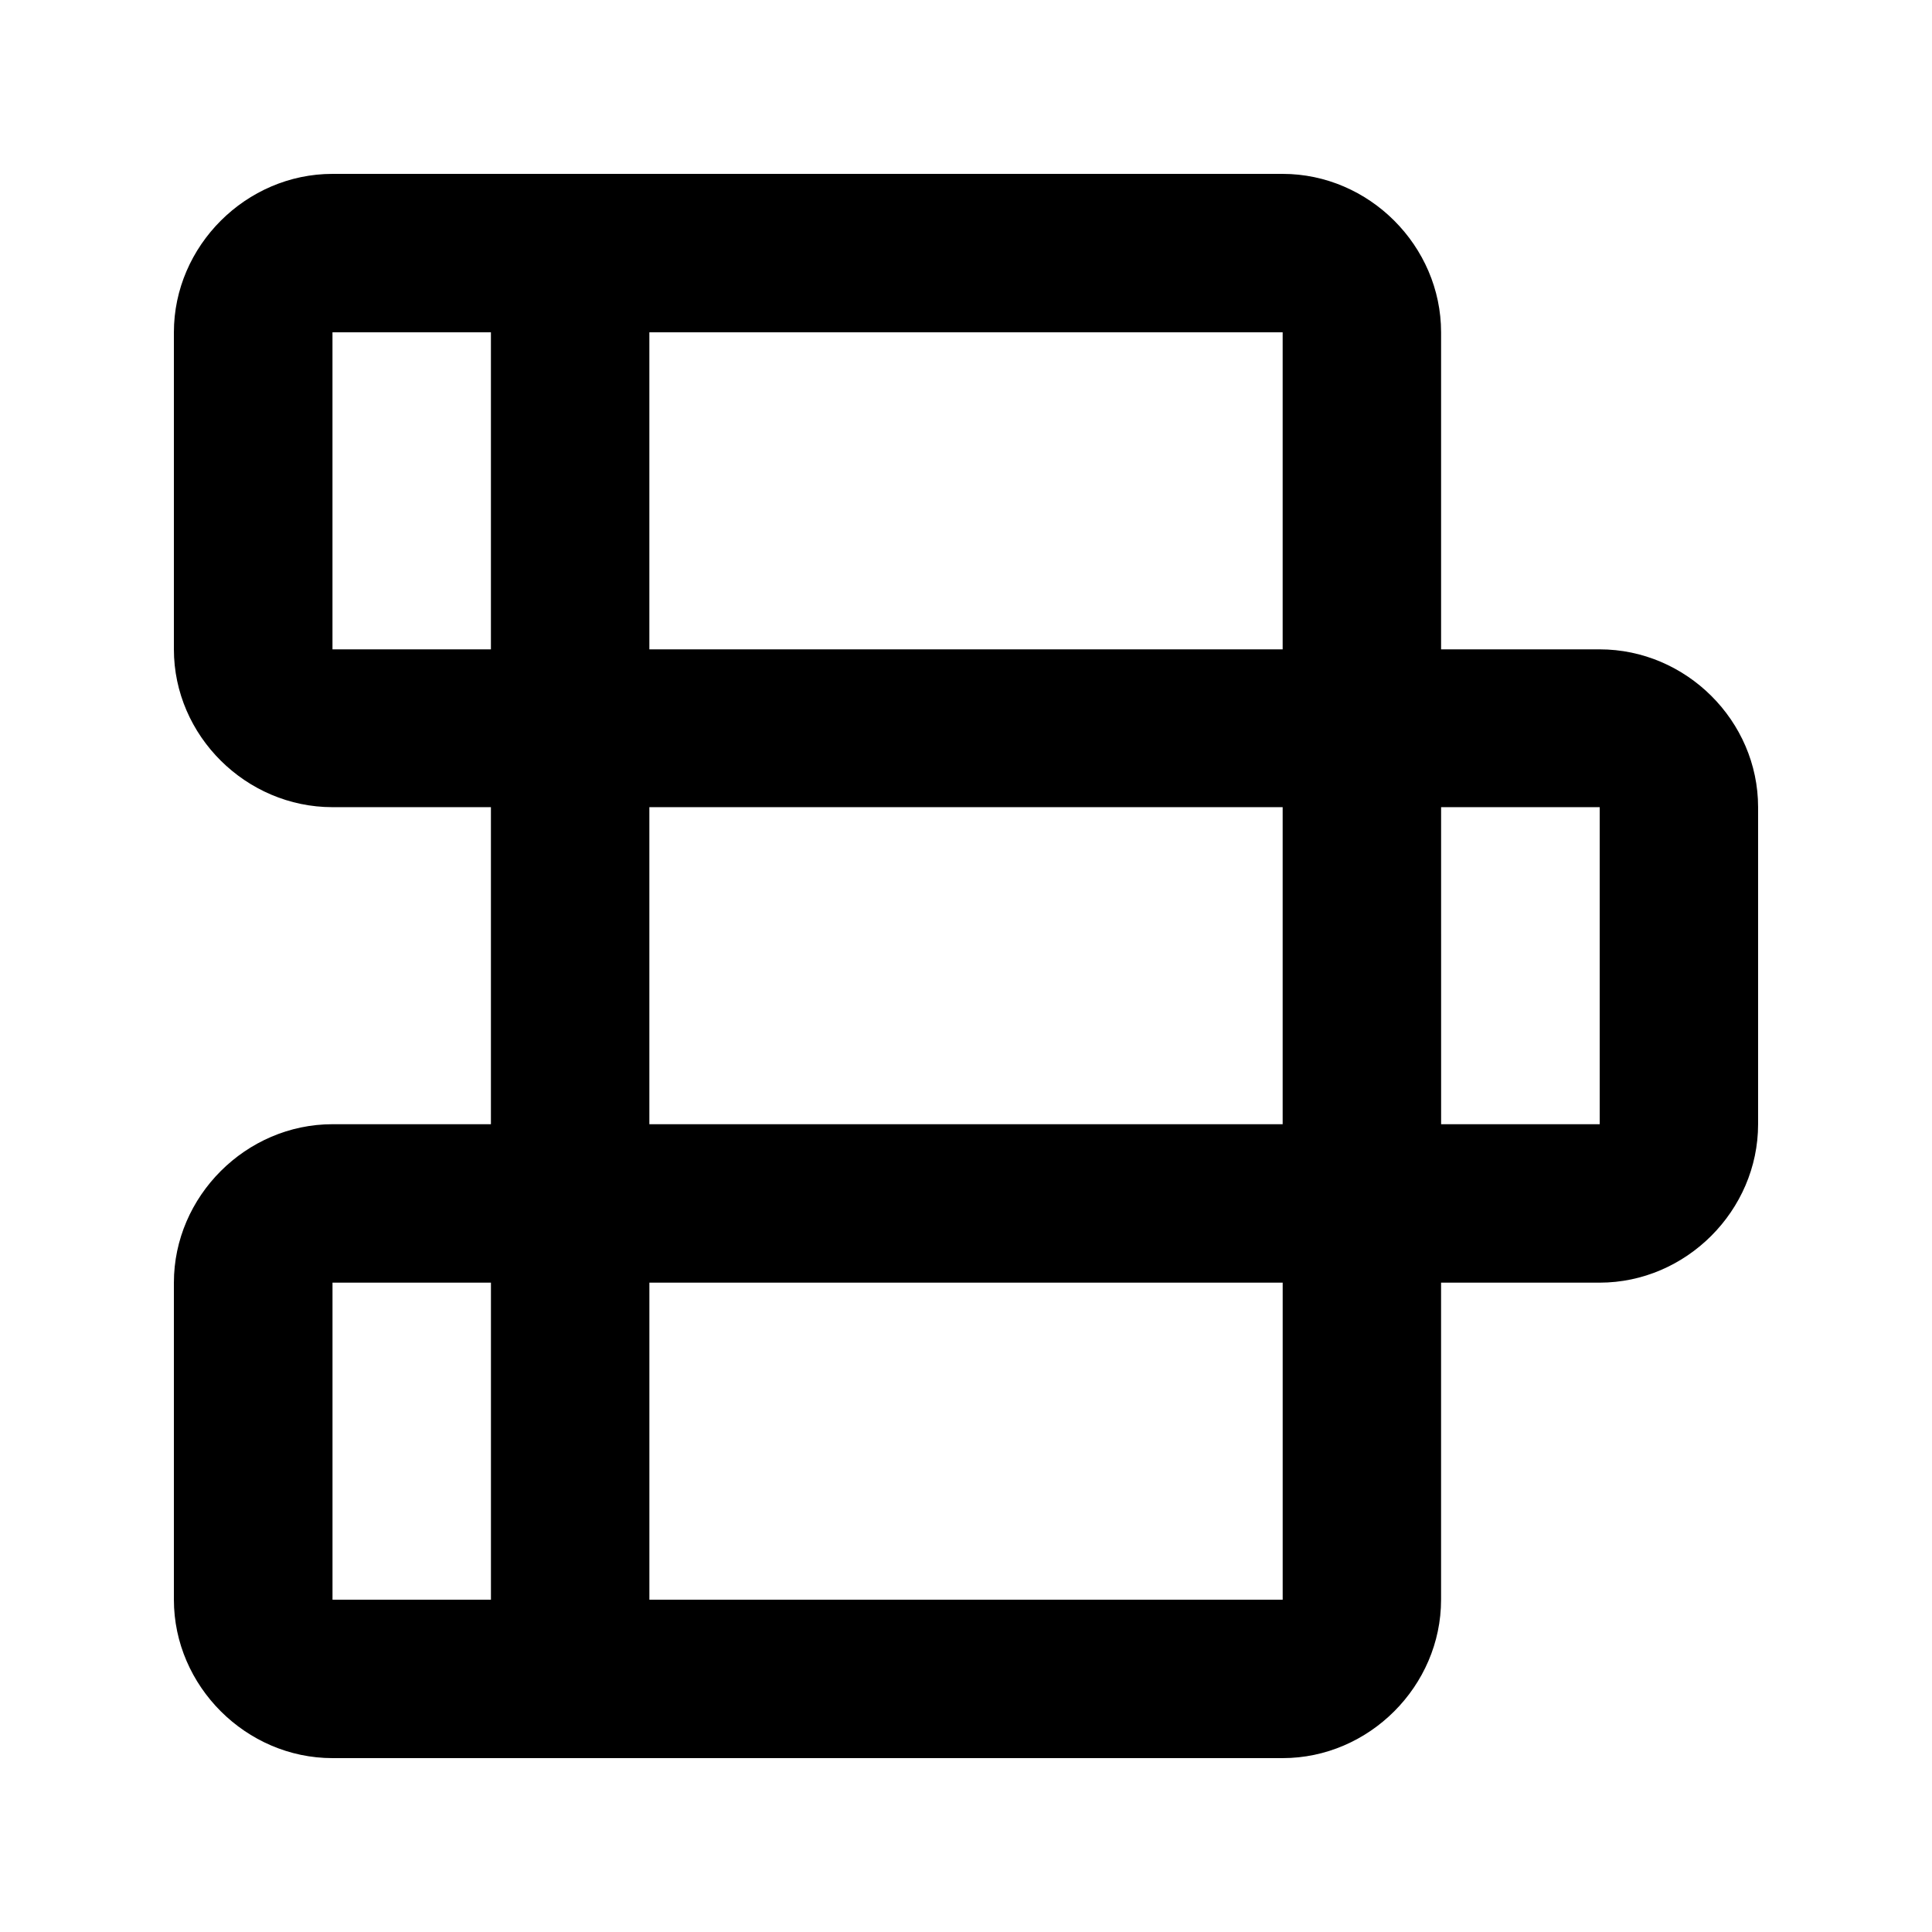
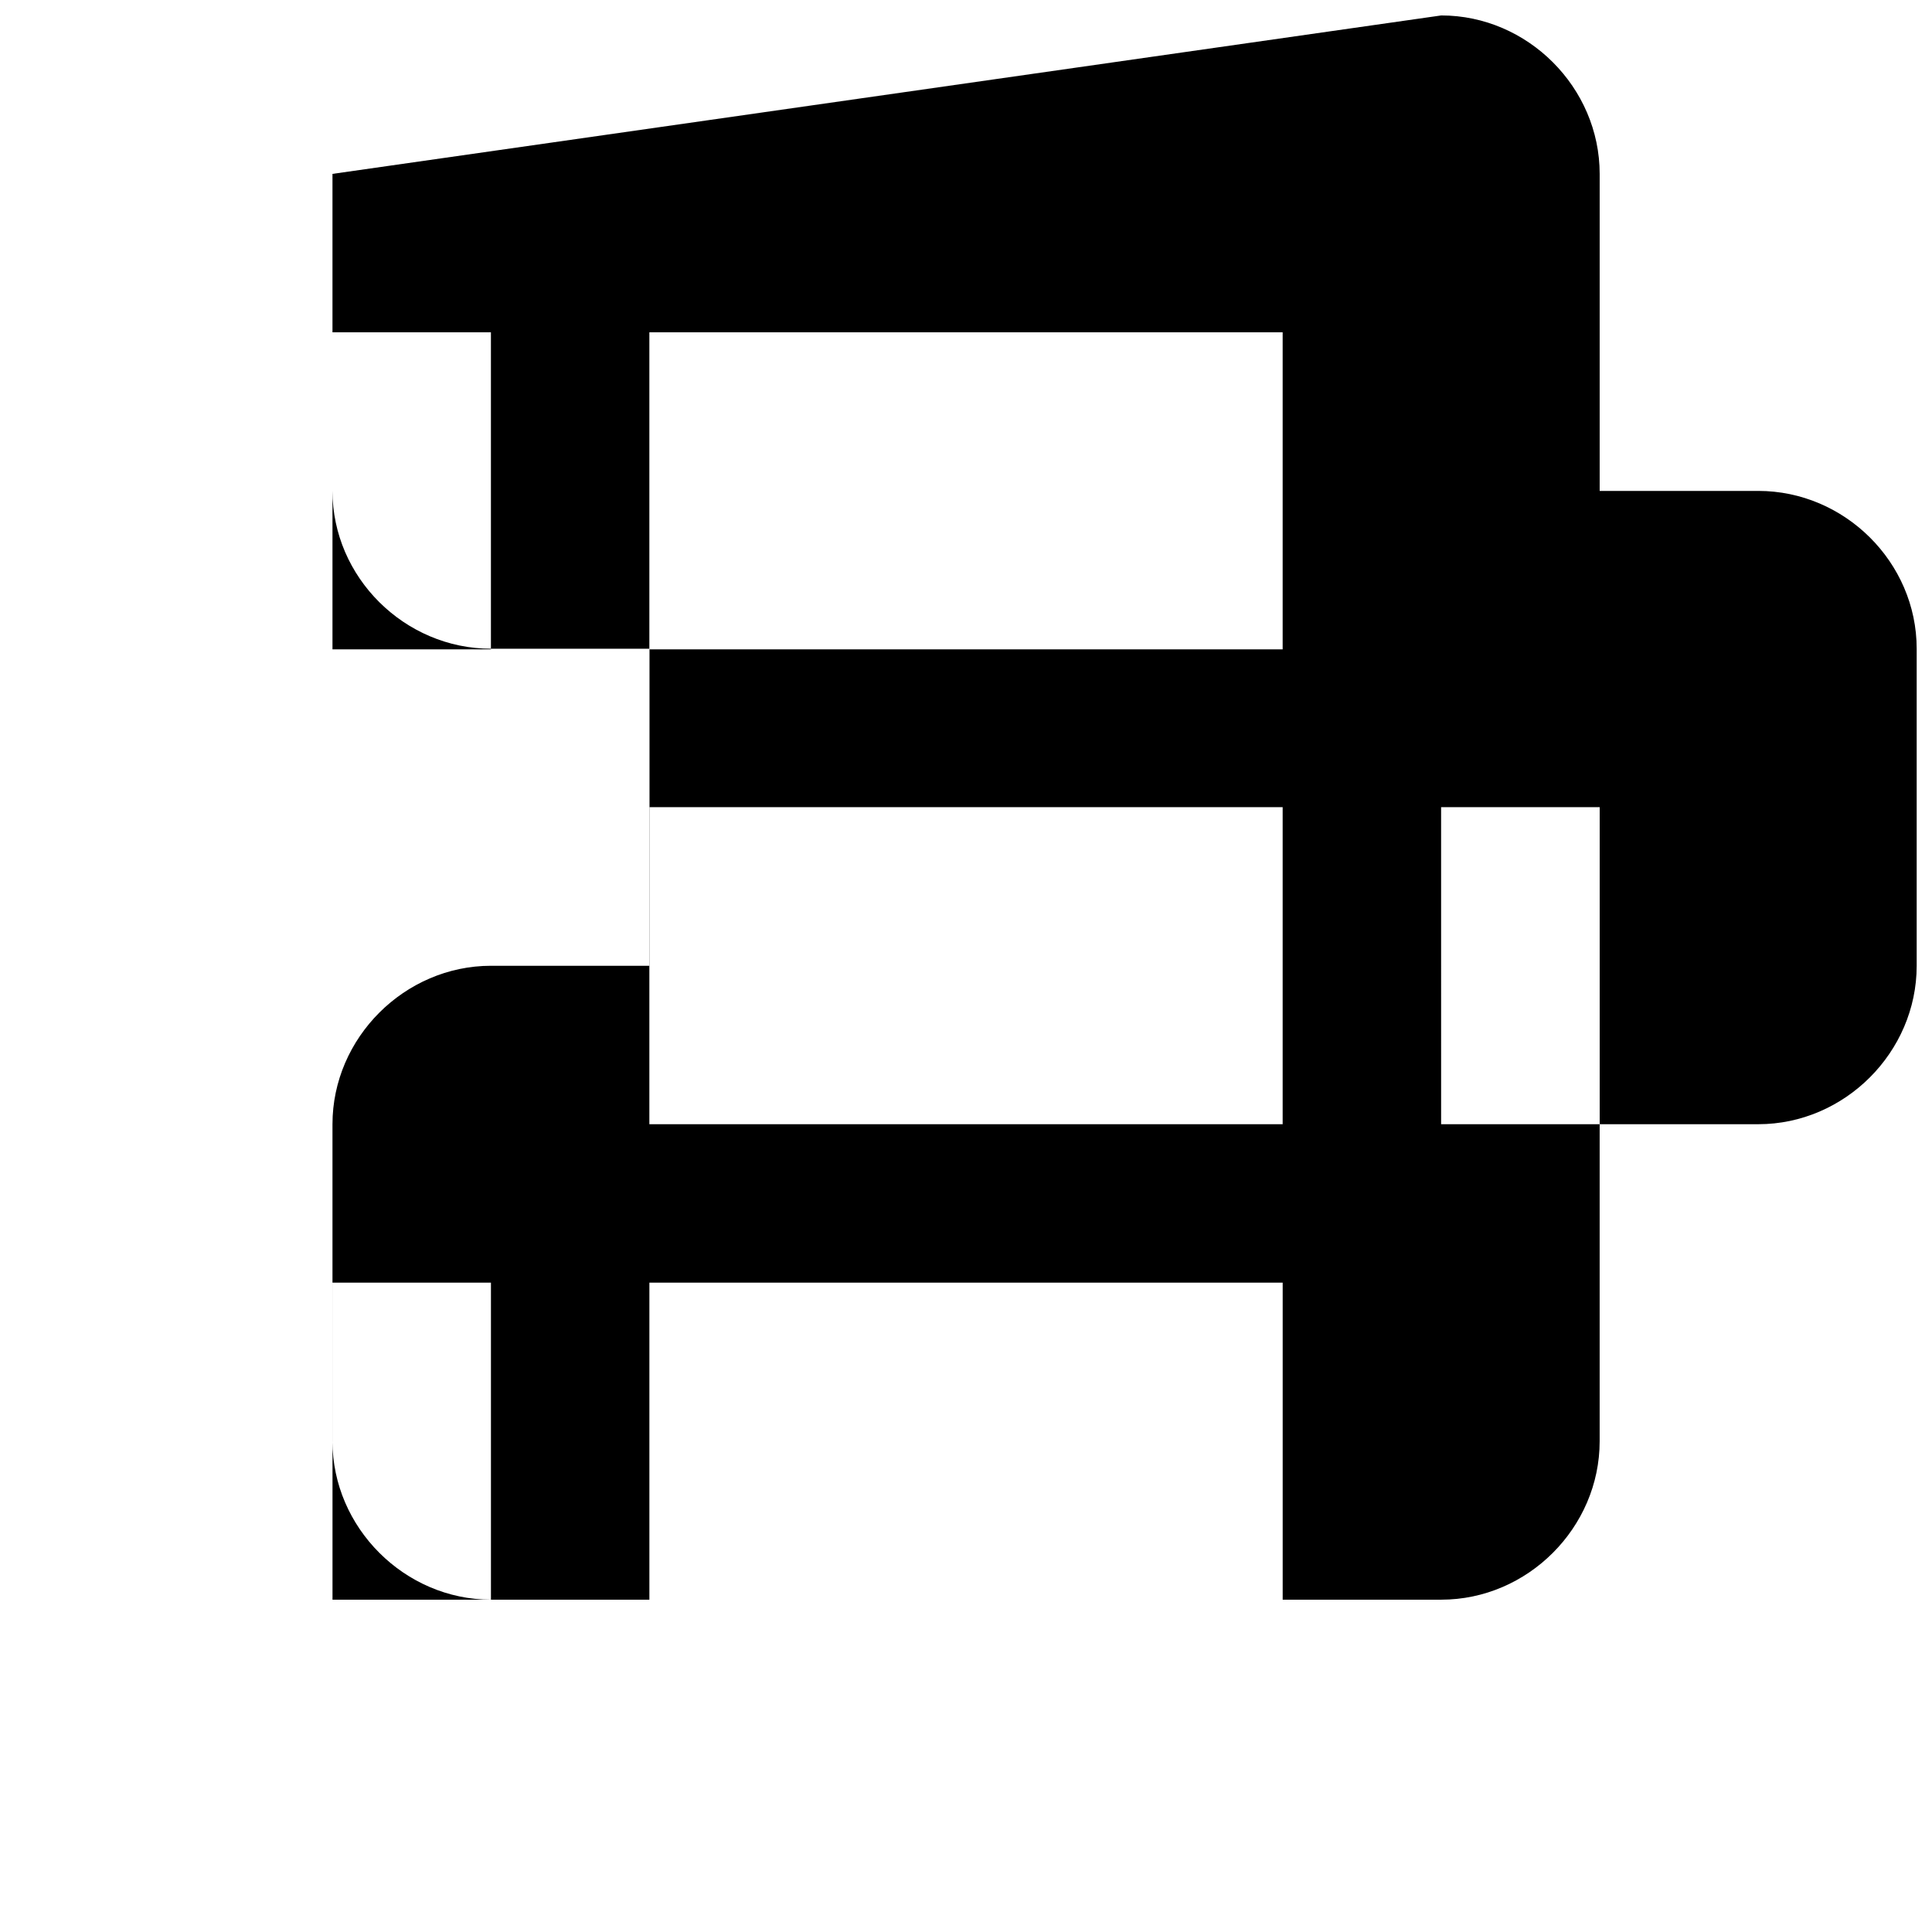
<svg xmlns="http://www.w3.org/2000/svg" fill="#000000" width="800px" height="800px" version="1.1" viewBox="144 144 512 512">
-   <path d="m232.11 190.08c-22.898 0-42.027 19.09-42.027 41.988v84.016c0 22.898 19.129 41.824 42.027 41.824h41.988v84.02h-41.988c-22.898 0-42.027 19.09-42.027 41.988v84.016c0 22.898 19.133 41.988 42.027 41.988h251.8c22.898 0 41.988-19.09 41.988-41.988v-84.016h42.027c22.898 0 41.988-19.09 41.988-41.988v-84.02c0-22.898-19.09-41.824-41.988-41.824h-42.023v-84.016c0-22.898-19.09-41.988-41.988-41.988zm0 41.988h41.988v84.016h-41.988zm83.977 0h167.83v84.016h-167.83zm0 125.84h167.83v84.02h-167.83zm209.82 0h42.027v84.02h-42.023zm-293.79 126.01h41.988v84.016h-41.988zm83.977 0h167.83v84.016h-167.83z" />
+   <path d="m232.11 190.08v84.016c0 22.898 19.129 41.824 42.027 41.824h41.988v84.02h-41.988c-22.898 0-42.027 19.09-42.027 41.988v84.016c0 22.898 19.133 41.988 42.027 41.988h251.8c22.898 0 41.988-19.09 41.988-41.988v-84.016h42.027c22.898 0 41.988-19.09 41.988-41.988v-84.02c0-22.898-19.09-41.824-41.988-41.824h-42.023v-84.016c0-22.898-19.09-41.988-41.988-41.988zm0 41.988h41.988v84.016h-41.988zm83.977 0h167.83v84.016h-167.83zm0 125.84h167.83v84.02h-167.83zm209.82 0h42.027v84.02h-42.023zm-293.79 126.01h41.988v84.016h-41.988zm83.977 0h167.83v84.016h-167.83z" />
</svg>